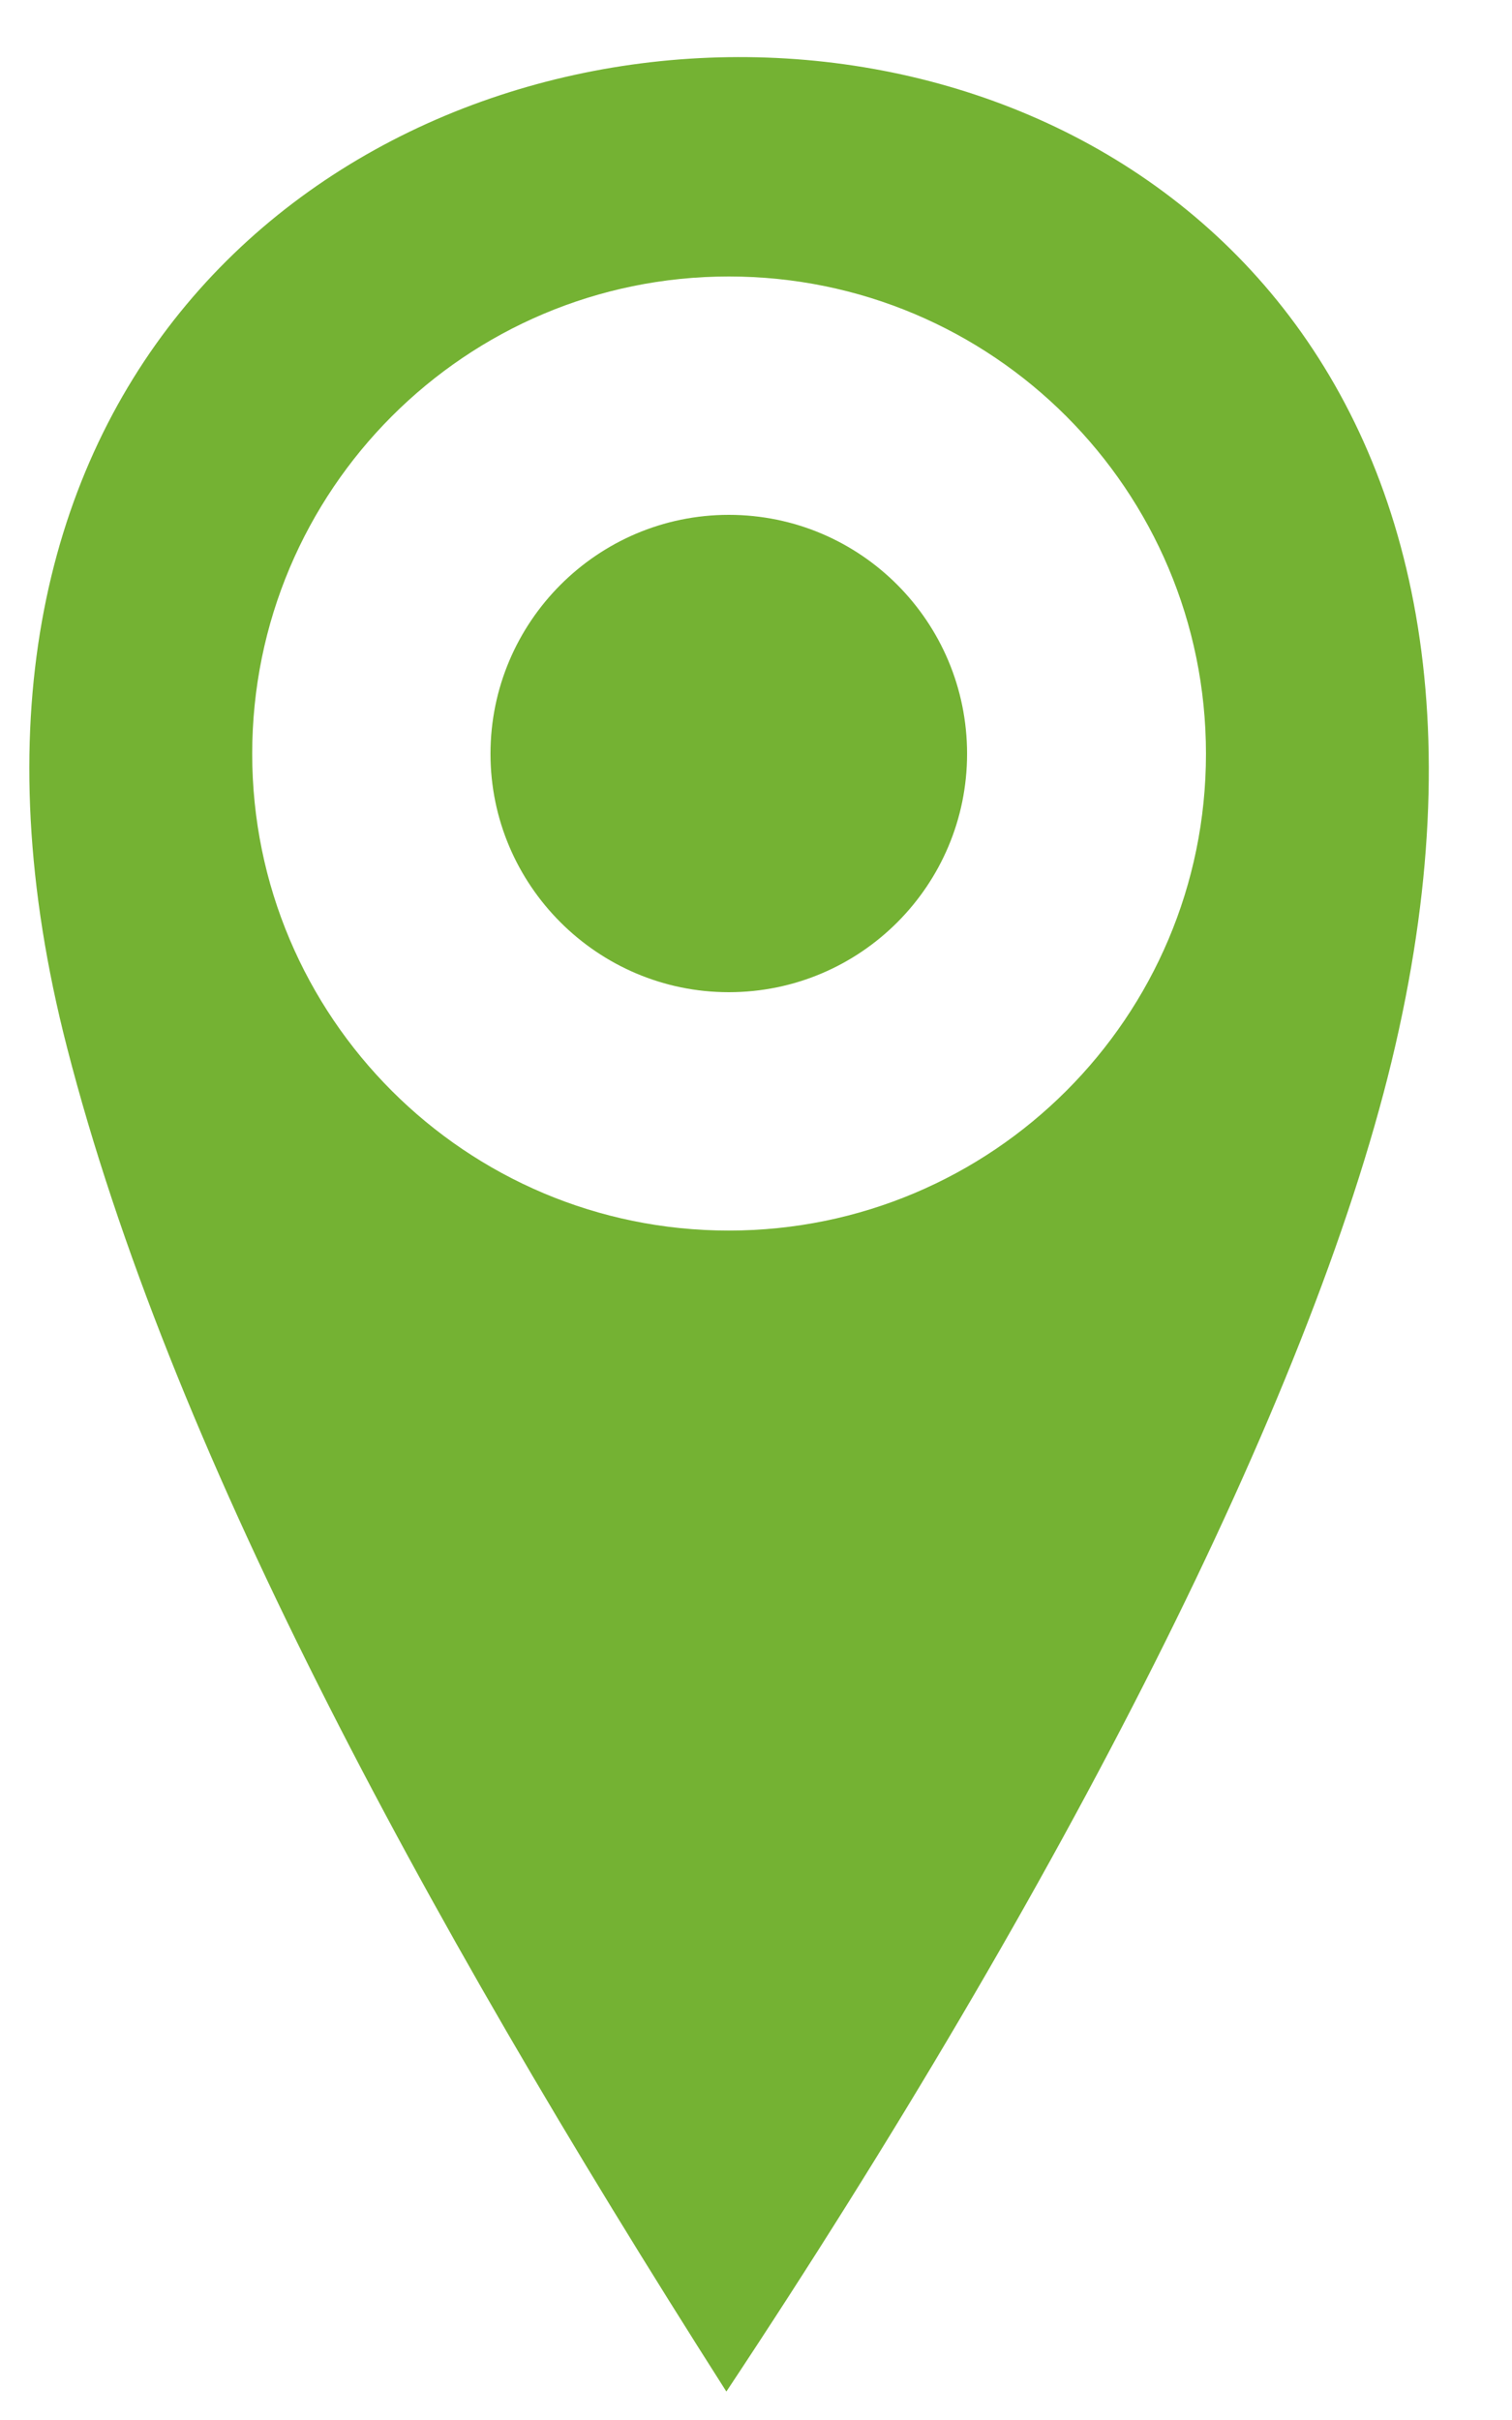
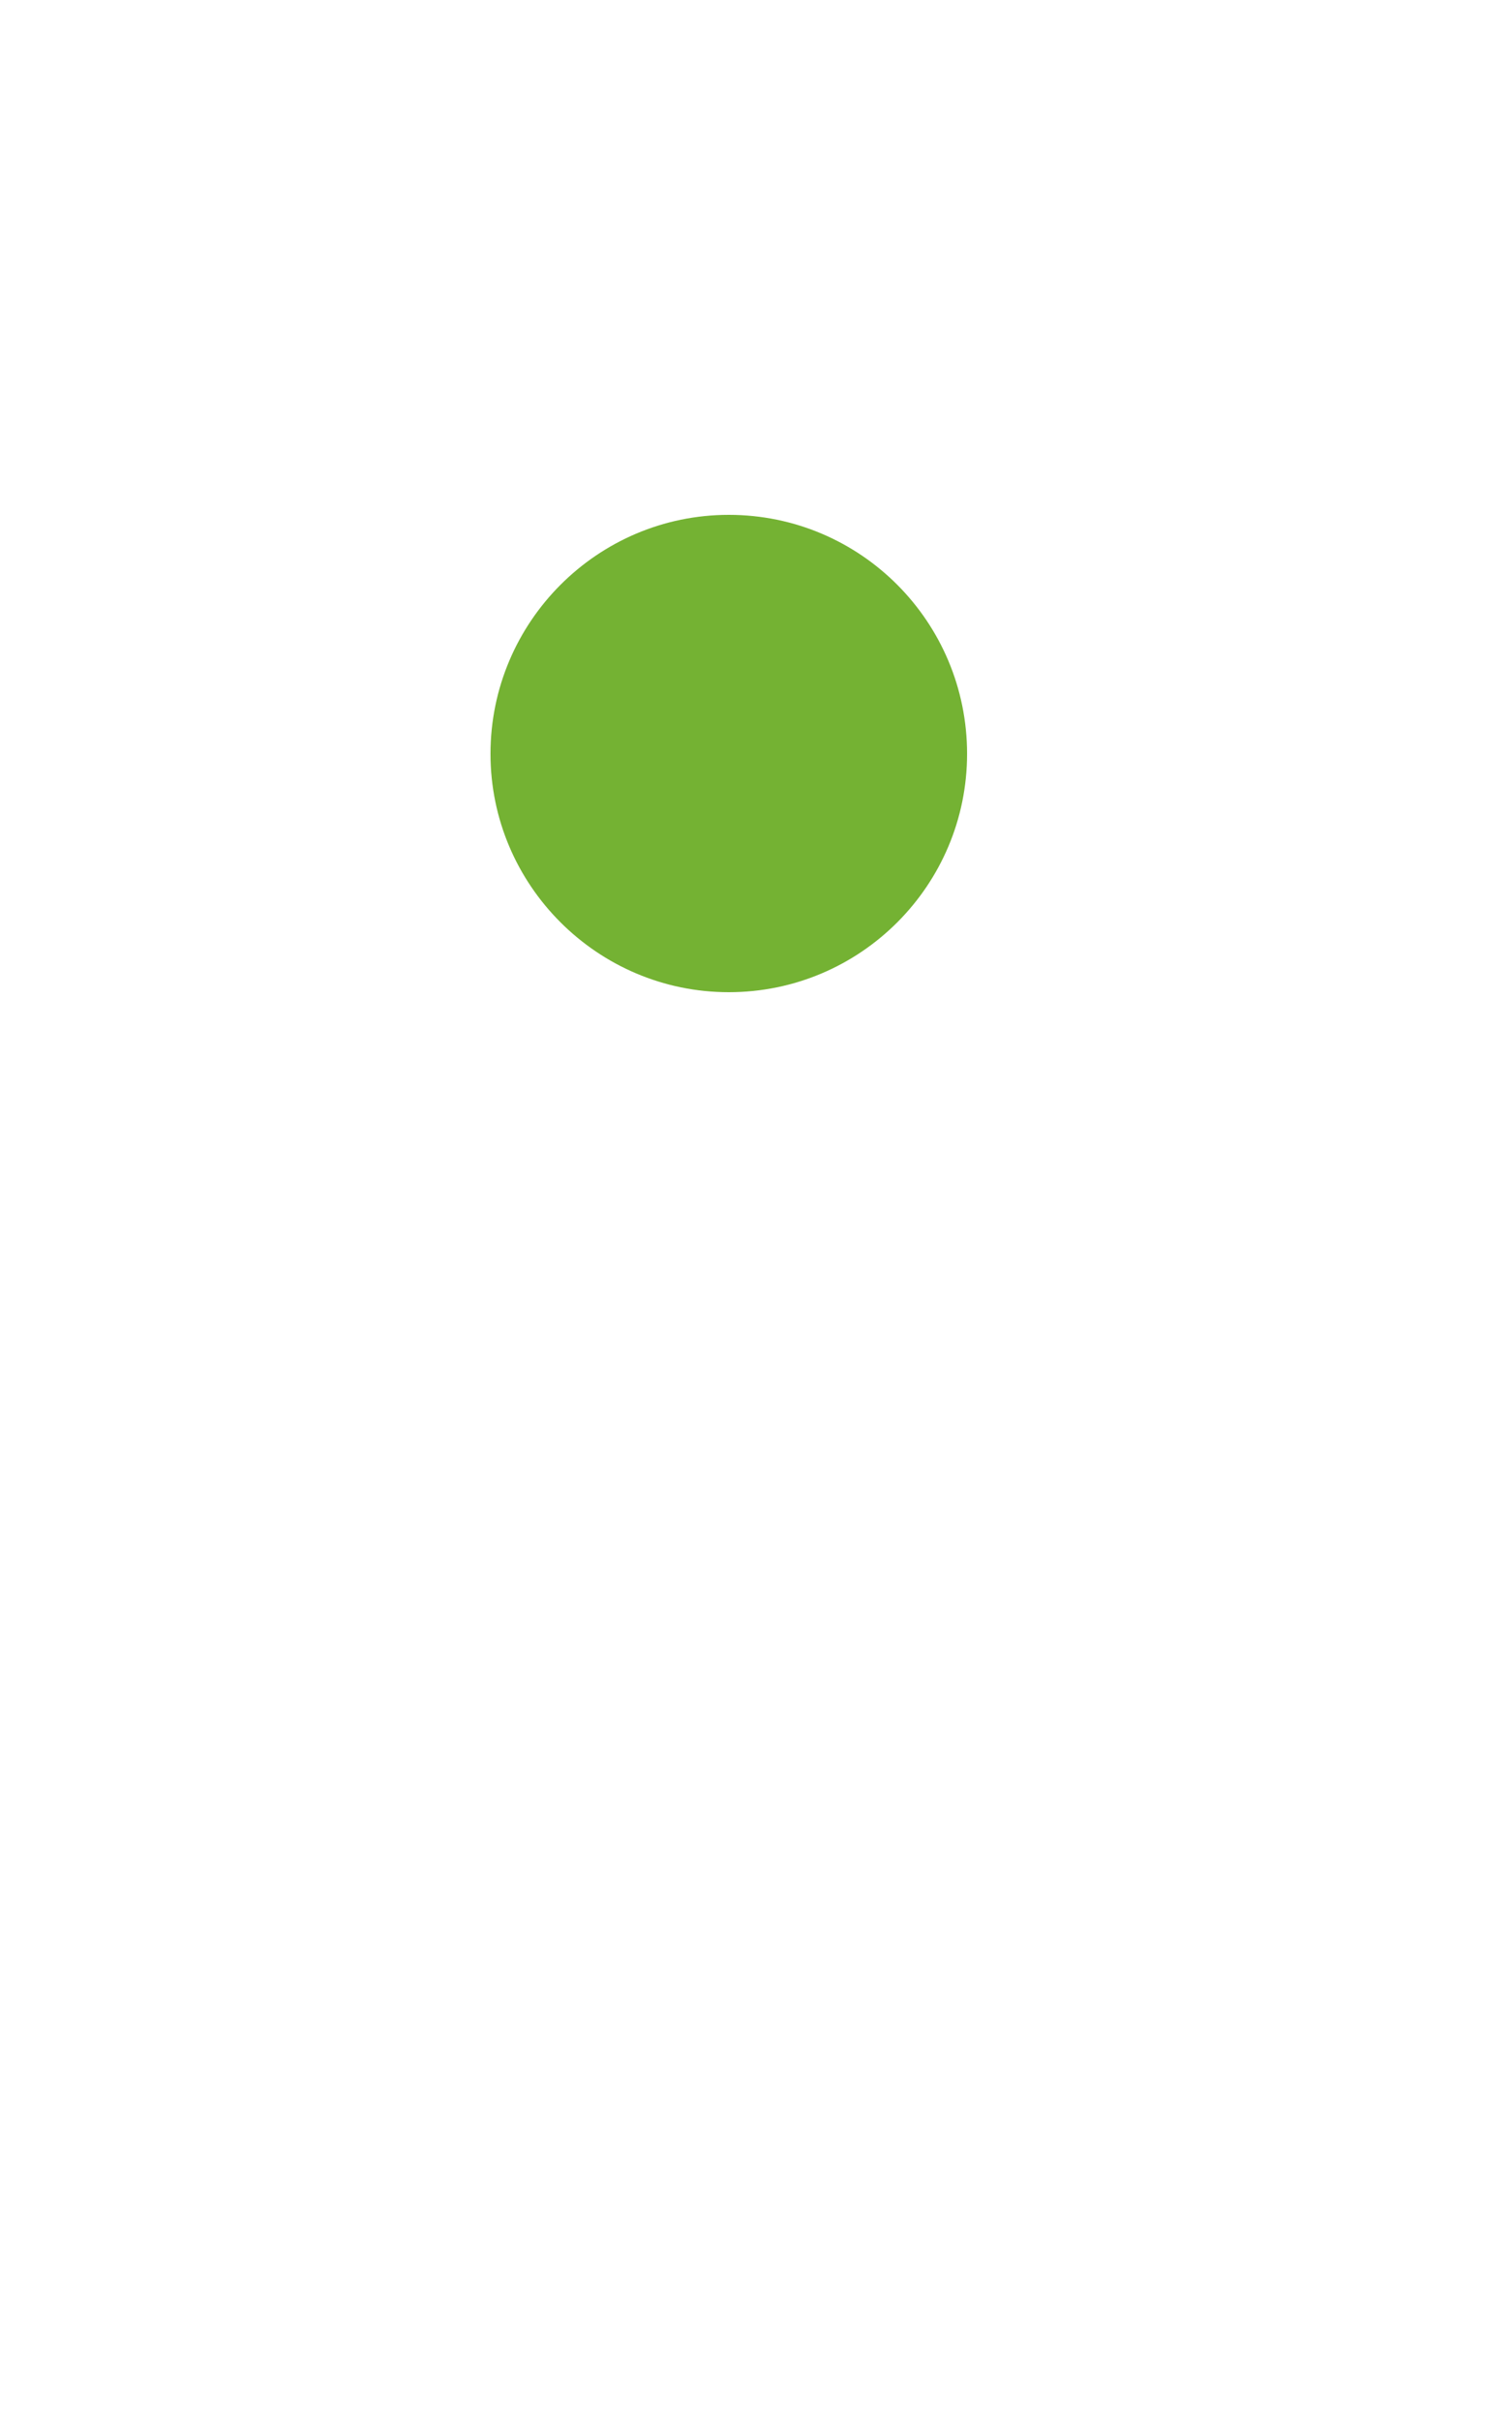
<svg xmlns="http://www.w3.org/2000/svg" xml:space="preserve" width="25px" height="40px" version="1.1" style="shape-rendering:geometricPrecision; text-rendering:geometricPrecision; image-rendering:optimizeQuality; fill-rule:evenodd; clip-rule:evenodd" viewBox="0 0 25000 40000">
  <defs>
    <style type="text/css">
   
    .fil3 {fill:#FECC00}
    .fil4 {fill:#9B8016}
    .fil1 {fill:#74B233}
    .fil2 {fill:#59842D}
    .fil0 {fill:#1D5828}
   
  </style>
    <mask id="id0">
      <linearGradient id="id1" gradientUnits="userSpaceOnUse" x1="70" y1="12310" x2="24030" y2="28160">
        <stop offset="0" style="stop-opacity:0; stop-color:white" />
        <stop offset="1" style="stop-opacity:1; stop-color:white" />
      </linearGradient>
      <rect style="fill:url(#id1)" x="490" y="940" width="23130" height="38590" />
    </mask>
    <mask id="id2">
      <linearGradient id="id3" gradientUnits="userSpaceOnUse" x1="9410" y1="9530" x2="14700" y2="15380">
        <stop offset="0" style="stop-opacity:0; stop-color:white" />
        <stop offset="1" style="stop-opacity:1; stop-color:white" />
      </linearGradient>
      <rect style="fill:url(#id3)" x="8110" y="8510" width="7880" height="7890" />
    </mask>
    <mask id="id4">
      <linearGradient id="id5" gradientUnits="userSpaceOnUse" x1="3600" y1="113910" x2="22200" y2="123440">
        <stop offset="0" style="stop-opacity:0; stop-color:white" />
        <stop offset="1" style="stop-opacity:1; stop-color:white" />
      </linearGradient>
-       <rect style="fill:url(#id5)" x="3980" y="103800" width="17850" height="29760" />
    </mask>
  </defs>
  <g id="Слой_x0020_1">
    <g id="_2216734794928">
-       <path class="fil0" d="M74060 53530c-6370,-9990 -11400,-19380 -13480,-27460 -6810,-26410 33820,-27660 27070,280 -1680,6940 -6720,16820 -13590,27180zm50 -44710c6480,0 11740,5250 11740,11740 0,6480 -5260,11740 -11740,11740 -6480,0 -11740,-5260 -11740,-11740 0,-6490 5260,-11740 11740,-11740z" />
-       <path class="fil0" d="M72050 26120l0 -3410c40,-690 360,-1090 1080,-1080l1910 0c660,70 970,430 1010,1010l0 3500c40,630 340,980 990,980l2210 0c570,-10 930,-290 960,-950l0 -6170 950 0c1020,40 1580,-830 890,-1540l-7220 -6550c-700,-630 -1180,-440 -1680,0l-6900 6350c-740,690 -420,1720 970,1690l640 0 0 6150c30,770 400,1120 1090,1090l2130 0c690,-60 1010,-420 970,-1070z" />
+       <path class="fil0" d="M74060 53530zm50 -44710c6480,0 11740,5250 11740,11740 0,6480 -5260,11740 -11740,11740 -6480,0 -11740,-5260 -11740,-11740 0,-6490 5260,-11740 11740,-11740z" />
    </g>
    <g id="_2216734794640">
      <g>
-         <path class="fil1" d="M12010 39530c-5150,-8080 -9220,-15680 -10900,-22210 -5510,-21360 27360,-22380 21900,220 -1360,5620 -5440,13610 -11000,21990zm40 -34960c4360,0 7890,3530 7890,7890 0,4350 -3530,7880 -7890,7880 -4350,0 -7880,-3530 -7880,-7880 0,-4360 3530,-7890 7880,-7890z" />
        <path class="fil1" d="M12050 8510c2180,0 3940,1770 3940,3950 0,2170 -1760,3940 -3940,3940 -2170,0 -3940,-1770 -3940,-3940 0,-2180 1770,-3950 3940,-3950z" />
      </g>
      <g>
        <path class="fil2" style="mask:url(#id0)" d="M12010 39530c-5150,-8080 -9220,-15680 -10900,-22210 -5510,-21360 27360,-22380 21900,220 -1360,5620 -5440,13610 -11000,21990zm40 -34960c4360,0 7890,3530 7890,7890 0,4350 -3530,7880 -7890,7880 -4350,0 -7880,-3530 -7880,-7880 0,-4360 3530,-7890 7880,-7890z" />
        <path class="fil2" style="mask:url(#id2)" d="M12050 8510c2180,0 3940,1770 3940,3950 0,2170 -1760,3940 -3940,3940 -2170,0 -3940,-1770 -3940,-3940 0,-2180 1770,-3950 3940,-3950z" />
      </g>
    </g>
    <g id="_2216734793392">
-       <path class="fil3" d="M12870 133560c-3980,-6230 -7110,-12090 -8410,-17130 -4250,-16480 21100,-17270 16890,170 -1050,4330 -4190,10500 -8480,16960zm30 -26970c3360,0 6080,2730 6080,6090 0,3360 -2720,6080 -6080,6080 -3360,0 -6080,-2720 -6080,-6080 0,-3360 2720,-6090 6080,-6090z" />
      <path class="fil4" style="mask:url(#id4)" d="M12870 133560c-3980,-6230 -7110,-12090 -8410,-17130 -4250,-16480 21100,-17270 16890,170 -1050,4330 -4190,10500 -8480,16960zm30 -26970c3360,0 6080,2730 6080,6090 0,3360 -2720,6080 -6080,6080 -3360,0 -6080,-2720 -6080,-6080 0,-3360 2720,-6090 6080,-6090z" />
    </g>
  </g>
</svg>